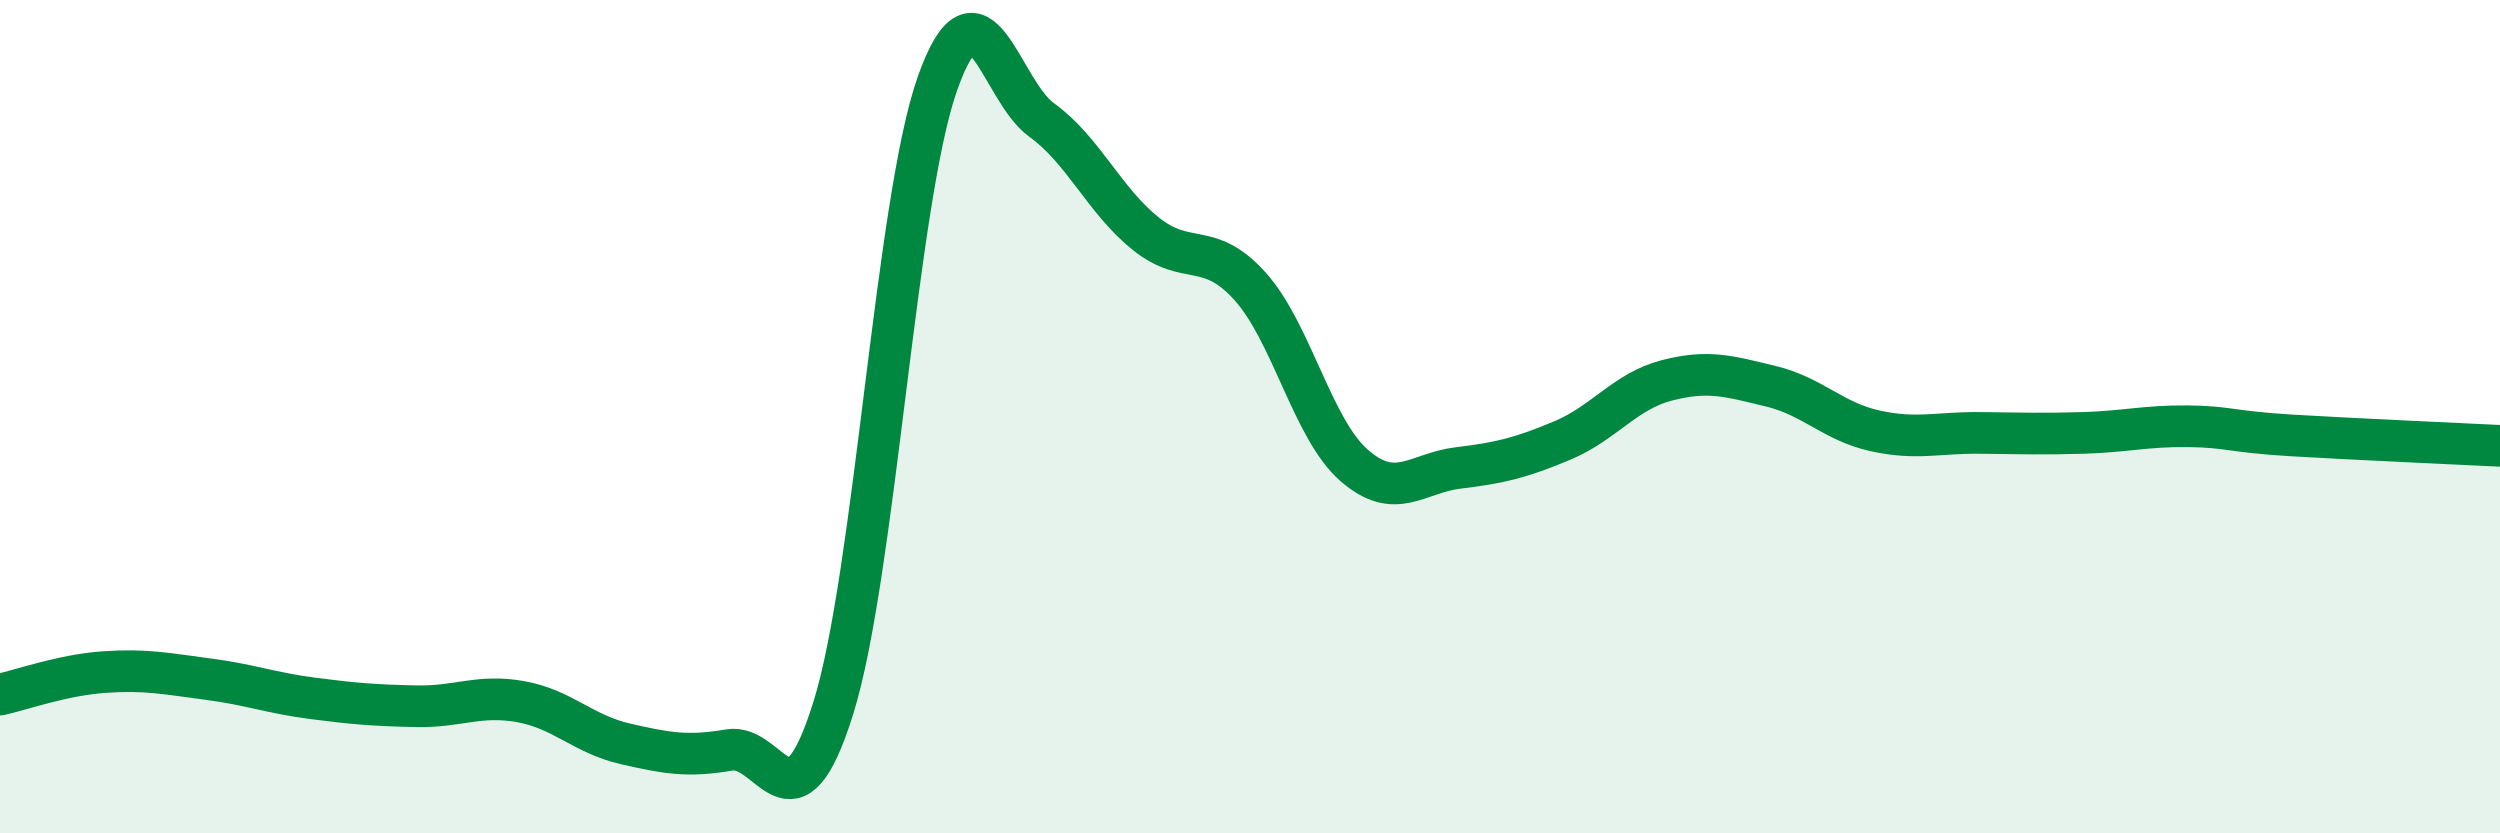
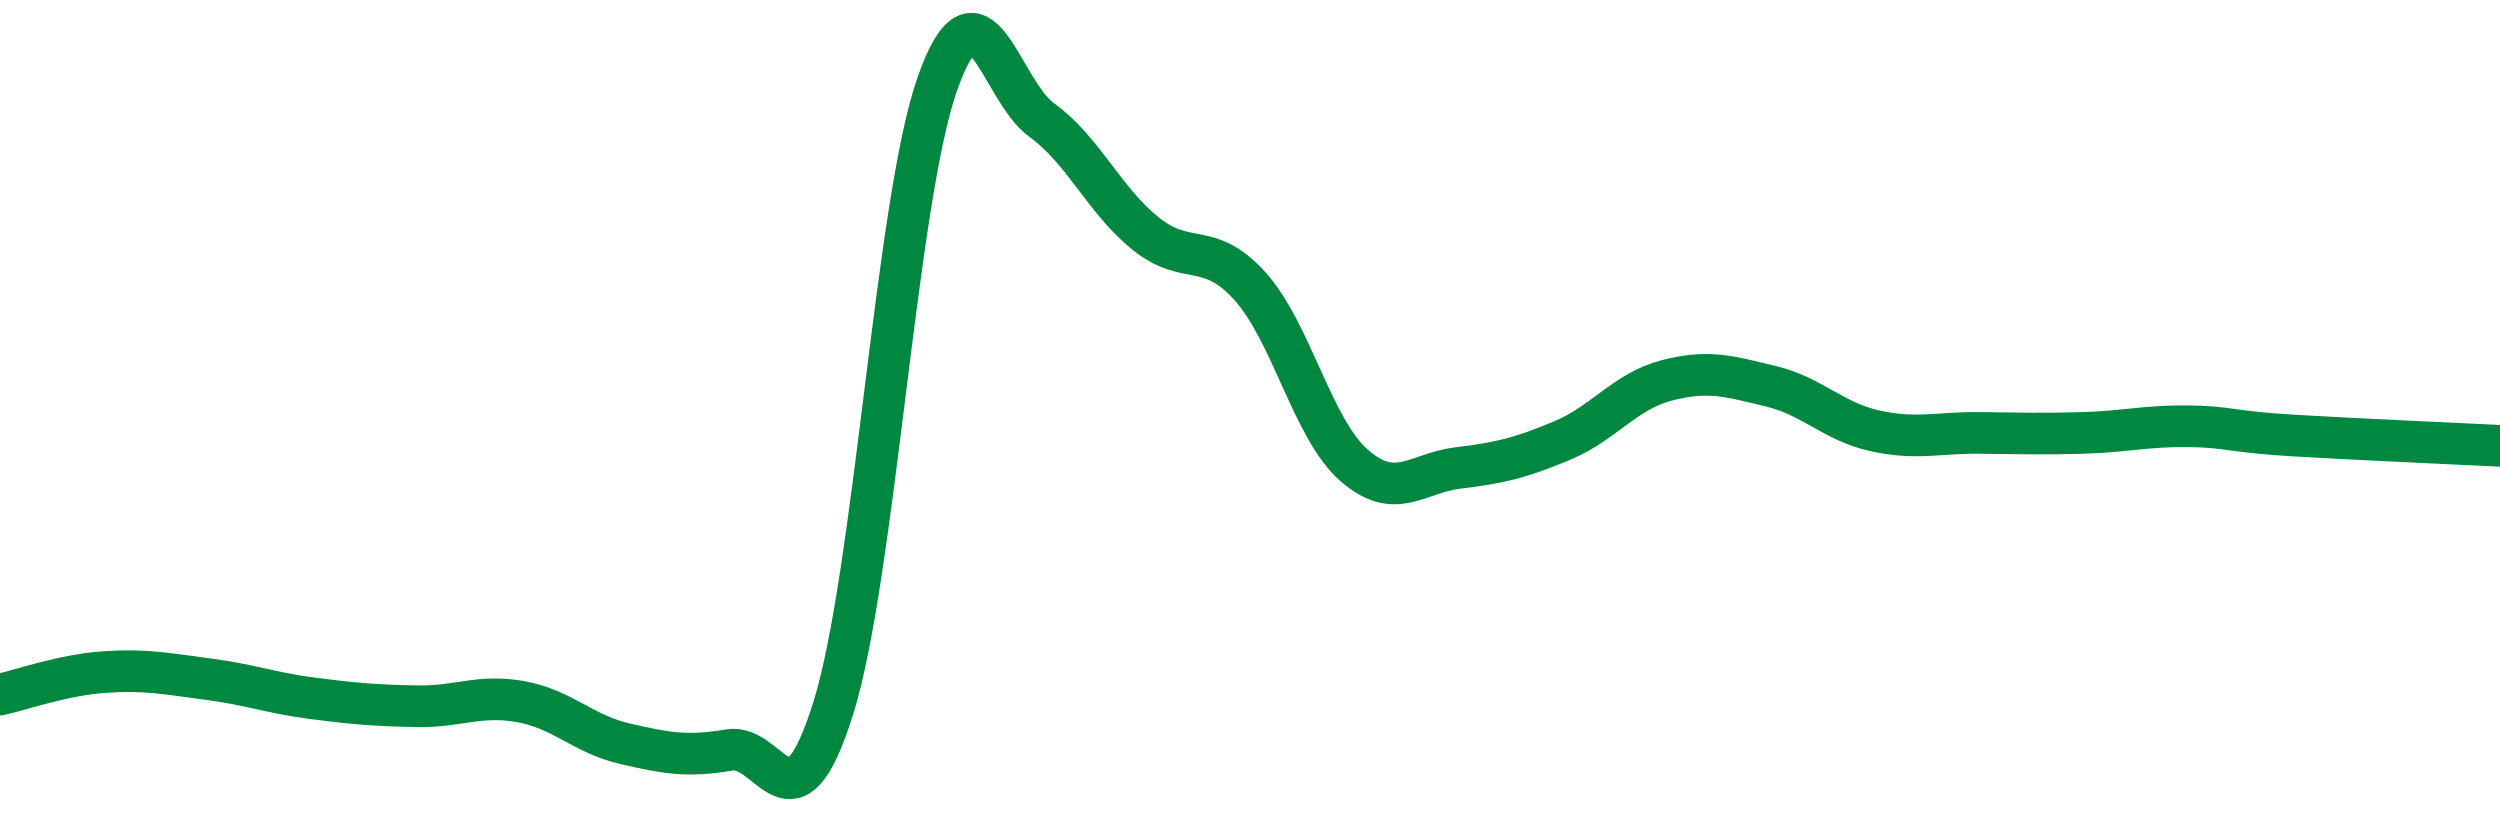
<svg xmlns="http://www.w3.org/2000/svg" width="60" height="20" viewBox="0 0 60 20">
-   <path d="M 0,16.67 C 0.5,16.56 1.5,16.2 2.5,16.13 C 3.5,16.06 4,16.17 5,16.3 C 6,16.43 6.5,16.63 7.5,16.76 C 8.5,16.89 9,16.93 10,16.95 C 11,16.97 11.5,16.66 12.5,16.84 C 13.5,17.02 14,17.62 15,17.85 C 16,18.08 16.5,18.17 17.5,18 C 18.5,17.83 19,20.19 20,16.99 C 21,13.79 21.5,4.82 22.5,2 C 23.5,-0.82 24,2.16 25,2.88 C 26,3.6 26.5,4.81 27.5,5.61 C 28.5,6.41 29,5.76 30,6.87 C 31,7.98 31.5,10.3 32.5,11.17 C 33.5,12.04 34,11.35 35,11.23 C 36,11.11 36.5,10.99 37.5,10.57 C 38.5,10.15 39,9.39 40,9.13 C 41,8.87 41.5,9.03 42.5,9.27 C 43.5,9.51 44,10.12 45,10.34 C 46,10.56 46.5,10.38 47.5,10.39 C 48.5,10.4 49,10.42 50,10.39 C 51,10.36 51.5,10.22 52.5,10.23 C 53.5,10.24 53.5,10.36 55,10.45 C 56.5,10.54 59,10.65 60,10.7L60 20L0 20Z" fill="#008740" opacity="0.1" stroke-linecap="round" stroke-linejoin="round" />
  <path d="M 0,16.67 C 0.5,16.56 1.5,16.2 2.5,16.13 C 3.5,16.06 4,16.17 5,16.3 C 6,16.43 6.5,16.63 7.5,16.76 C 8.5,16.89 9,16.93 10,16.95 C 11,16.97 11.5,16.66 12.5,16.84 C 13.5,17.02 14,17.62 15,17.85 C 16,18.08 16.5,18.17 17.5,18 C 18.5,17.83 19,20.19 20,16.99 C 21,13.79 21.5,4.82 22.5,2 C 23.5,-0.82 24,2.16 25,2.88 C 26,3.6 26.5,4.81 27.5,5.61 C 28.5,6.41 29,5.76 30,6.87 C 31,7.98 31.5,10.3 32.5,11.17 C 33.5,12.04 34,11.35 35,11.23 C 36,11.11 36.5,10.99 37.5,10.57 C 38.5,10.15 39,9.39 40,9.13 C 41,8.87 41.5,9.03 42.5,9.27 C 43.5,9.51 44,10.12 45,10.34 C 46,10.56 46.5,10.38 47.5,10.39 C 48.5,10.4 49,10.42 50,10.39 C 51,10.36 51.5,10.22 52.5,10.23 C 53.5,10.24 53.5,10.36 55,10.45 C 56.5,10.54 59,10.65 60,10.7" stroke="#008740" stroke-width="1" fill="none" stroke-linecap="round" stroke-linejoin="round" />
</svg>